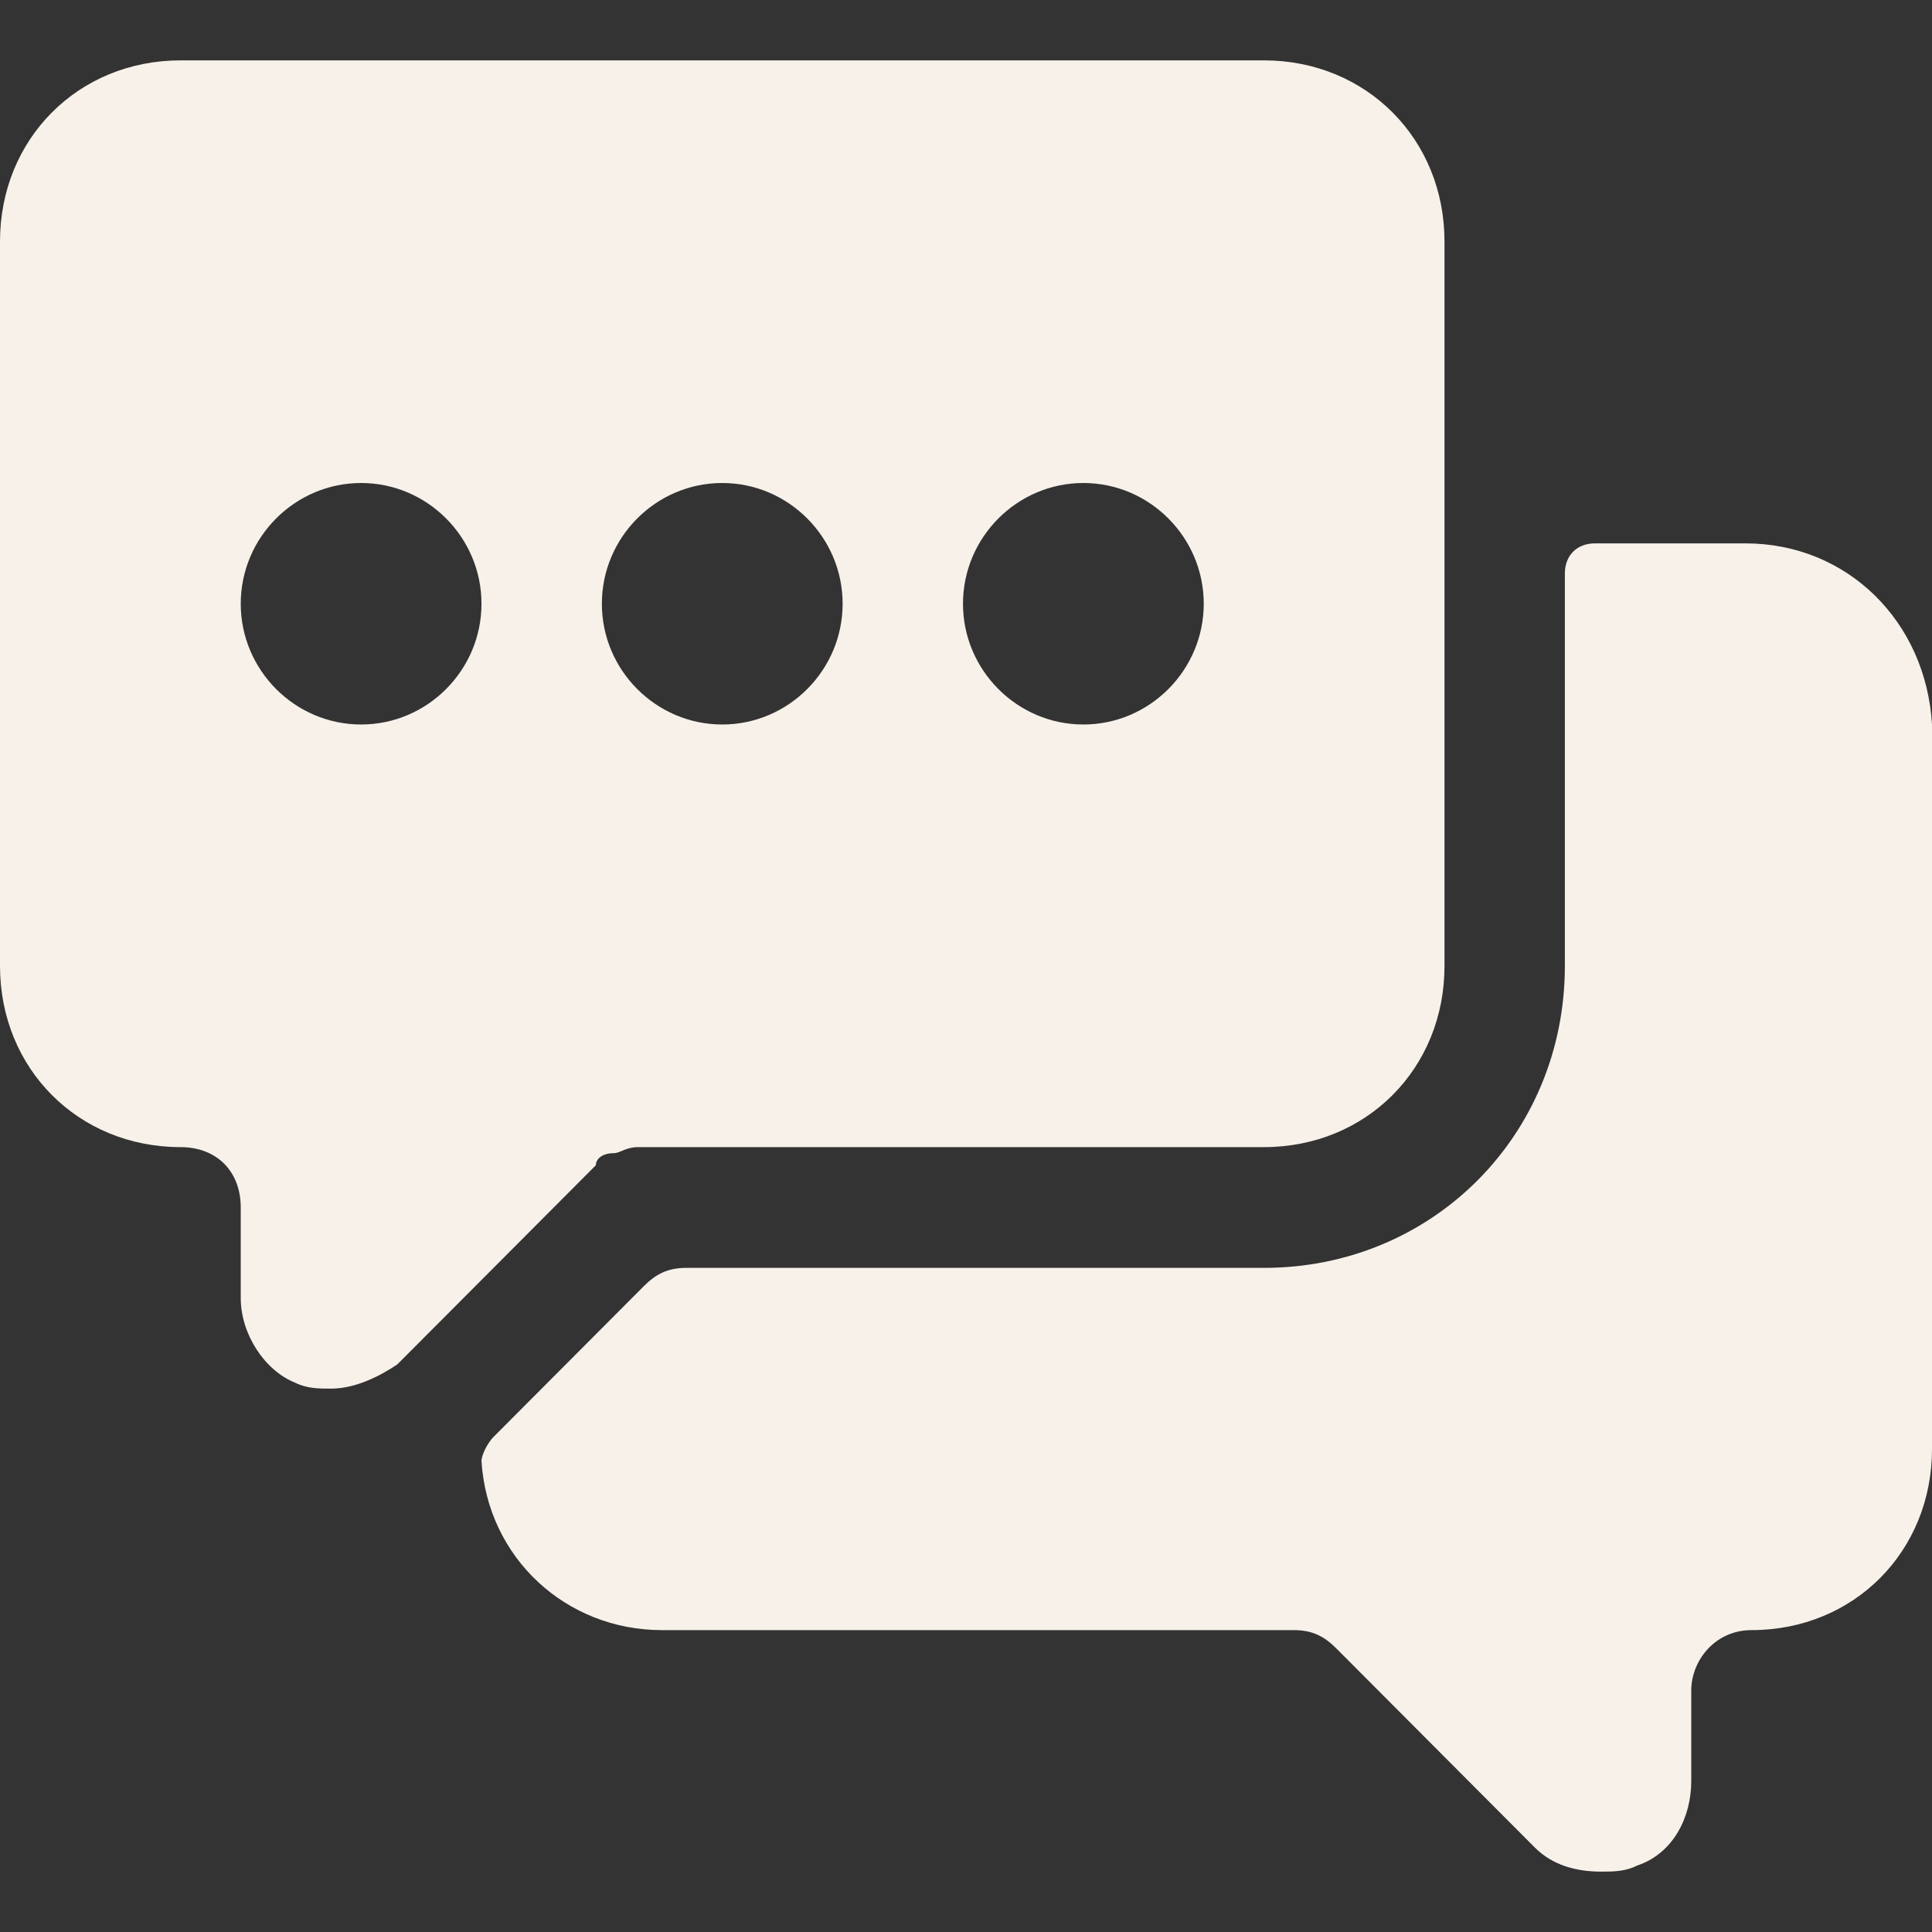
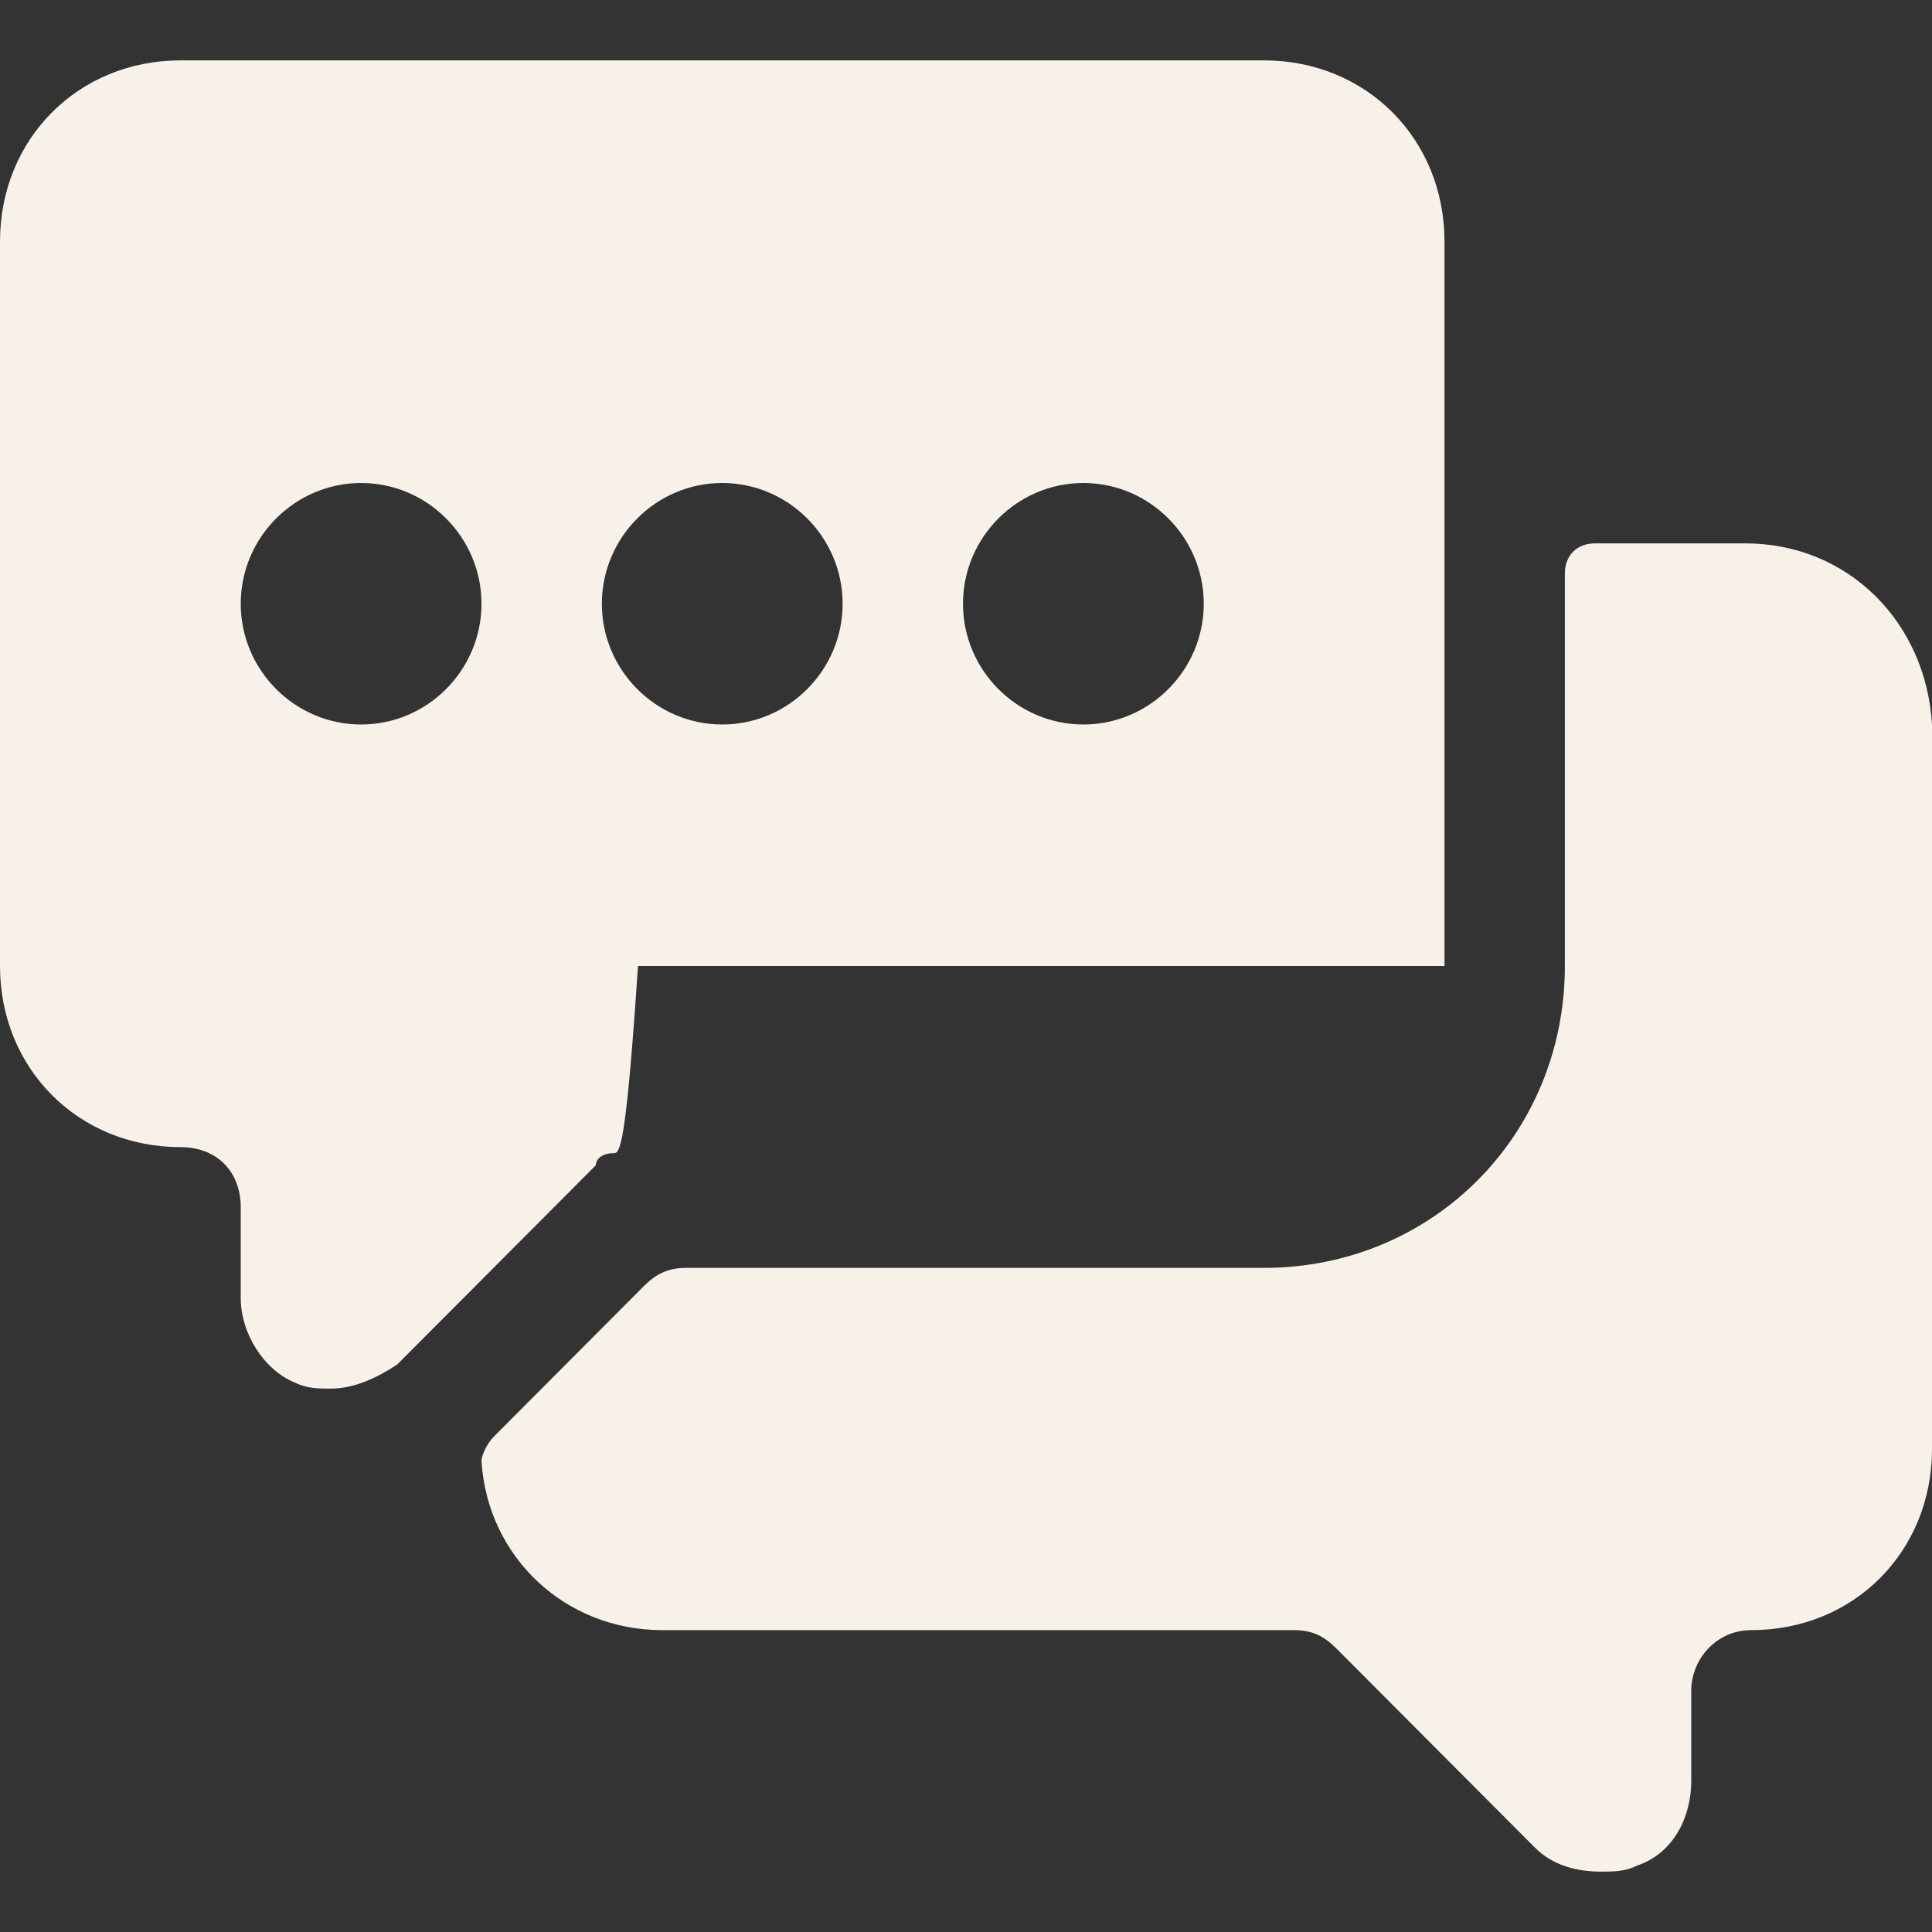
<svg xmlns="http://www.w3.org/2000/svg" width="120" height="120" viewBox="0 0 120 120" fill="none">
  <rect x="0" y="0" width="120" height="120" fill="#333333" stroke="none" />
-   <path d="M108.411 33.75C114.766 33.75 119.626 38.625 120 45V90C120 96.375 115.14 101.25 108.785 101.25C106.542 101.25 105.047 103.125 105.047 105V110.625C105.047 112.875 103.925 115.125 101.683 115.875C100.935 116.25 100.187 116.25 99.439 116.25C97.944 116.25 96.449 115.875 95.327 114.75L82.99 102.375C82.243 101.625 81.495 101.25 80.374 101.25H41.121C35.14 101.25 30.28 96.75 29.906 90.75C29.906 90.375 30.28 89.625 30.654 89.25L40 79.875C40.748 79.125 41.496 78.75 42.617 78.75H78.505C88.972 78.75 97.196 70.5 97.196 60V35.625C97.196 34.5 97.944 33.75 99.065 33.75H108.411ZM78.505 3.75C84.86 3.75 89.72 8.625 89.72 15V60C89.72 66.375 84.86 71.25 78.505 71.25H39.626C38.879 71.25 38.505 71.625 38.131 71.625C37.383 71.625 37.01 72 37.01 72.375L24.673 84.75C23.551 85.5 22.056 86.25 20.561 86.25C19.813 86.25 19.065 86.25 18.317 85.875C16.448 85.125 14.953 82.875 14.953 80.625V75C14.953 72.75 13.458 71.25 11.215 71.25C4.86 71.25 0 66.375 0 60V15C0 8.625 4.86 3.75 11.215 3.75H78.505ZM22.43 30C18.318 30 14.953 33.375 14.953 37.5C14.953 41.625 18.318 45 22.43 45C26.542 45 29.906 41.625 29.906 37.5C29.906 33.375 26.542 30 22.43 30ZM44.859 30C40.747 30 37.383 33.375 37.383 37.5C37.383 41.625 40.747 45 44.859 45C48.971 45 52.337 41.625 52.337 37.5C52.337 33.375 48.971 30 44.859 30ZM67.29 30C63.178 30 59.813 33.375 59.813 37.5C59.813 41.625 63.178 45 67.29 45C71.402 45 74.767 41.625 74.767 37.5C74.767 33.375 71.402 30 67.29 30Z" fill="#F7F1EA" />
+   <path d="M108.411 33.75C114.766 33.75 119.626 38.625 120 45V90C120 96.375 115.14 101.25 108.785 101.25C106.542 101.25 105.047 103.125 105.047 105V110.625C105.047 112.875 103.925 115.125 101.683 115.875C100.935 116.25 100.187 116.25 99.439 116.25C97.944 116.25 96.449 115.875 95.327 114.75L82.99 102.375C82.243 101.625 81.495 101.25 80.374 101.25H41.121C35.14 101.25 30.28 96.75 29.906 90.75C29.906 90.375 30.28 89.625 30.654 89.25L40 79.875C40.748 79.125 41.496 78.75 42.617 78.75H78.505C88.972 78.75 97.196 70.5 97.196 60V35.625C97.196 34.5 97.944 33.75 99.065 33.75H108.411ZM78.505 3.75C84.86 3.75 89.72 8.625 89.72 15V60H39.626C38.879 71.25 38.505 71.625 38.131 71.625C37.383 71.625 37.01 72 37.01 72.375L24.673 84.75C23.551 85.5 22.056 86.25 20.561 86.25C19.813 86.25 19.065 86.25 18.317 85.875C16.448 85.125 14.953 82.875 14.953 80.625V75C14.953 72.75 13.458 71.25 11.215 71.25C4.86 71.25 0 66.375 0 60V15C0 8.625 4.86 3.75 11.215 3.75H78.505ZM22.43 30C18.318 30 14.953 33.375 14.953 37.5C14.953 41.625 18.318 45 22.43 45C26.542 45 29.906 41.625 29.906 37.5C29.906 33.375 26.542 30 22.43 30ZM44.859 30C40.747 30 37.383 33.375 37.383 37.5C37.383 41.625 40.747 45 44.859 45C48.971 45 52.337 41.625 52.337 37.5C52.337 33.375 48.971 30 44.859 30ZM67.29 30C63.178 30 59.813 33.375 59.813 37.5C59.813 41.625 63.178 45 67.29 45C71.402 45 74.767 41.625 74.767 37.5C74.767 33.375 71.402 30 67.29 30Z" fill="#F7F1EA" />
</svg>